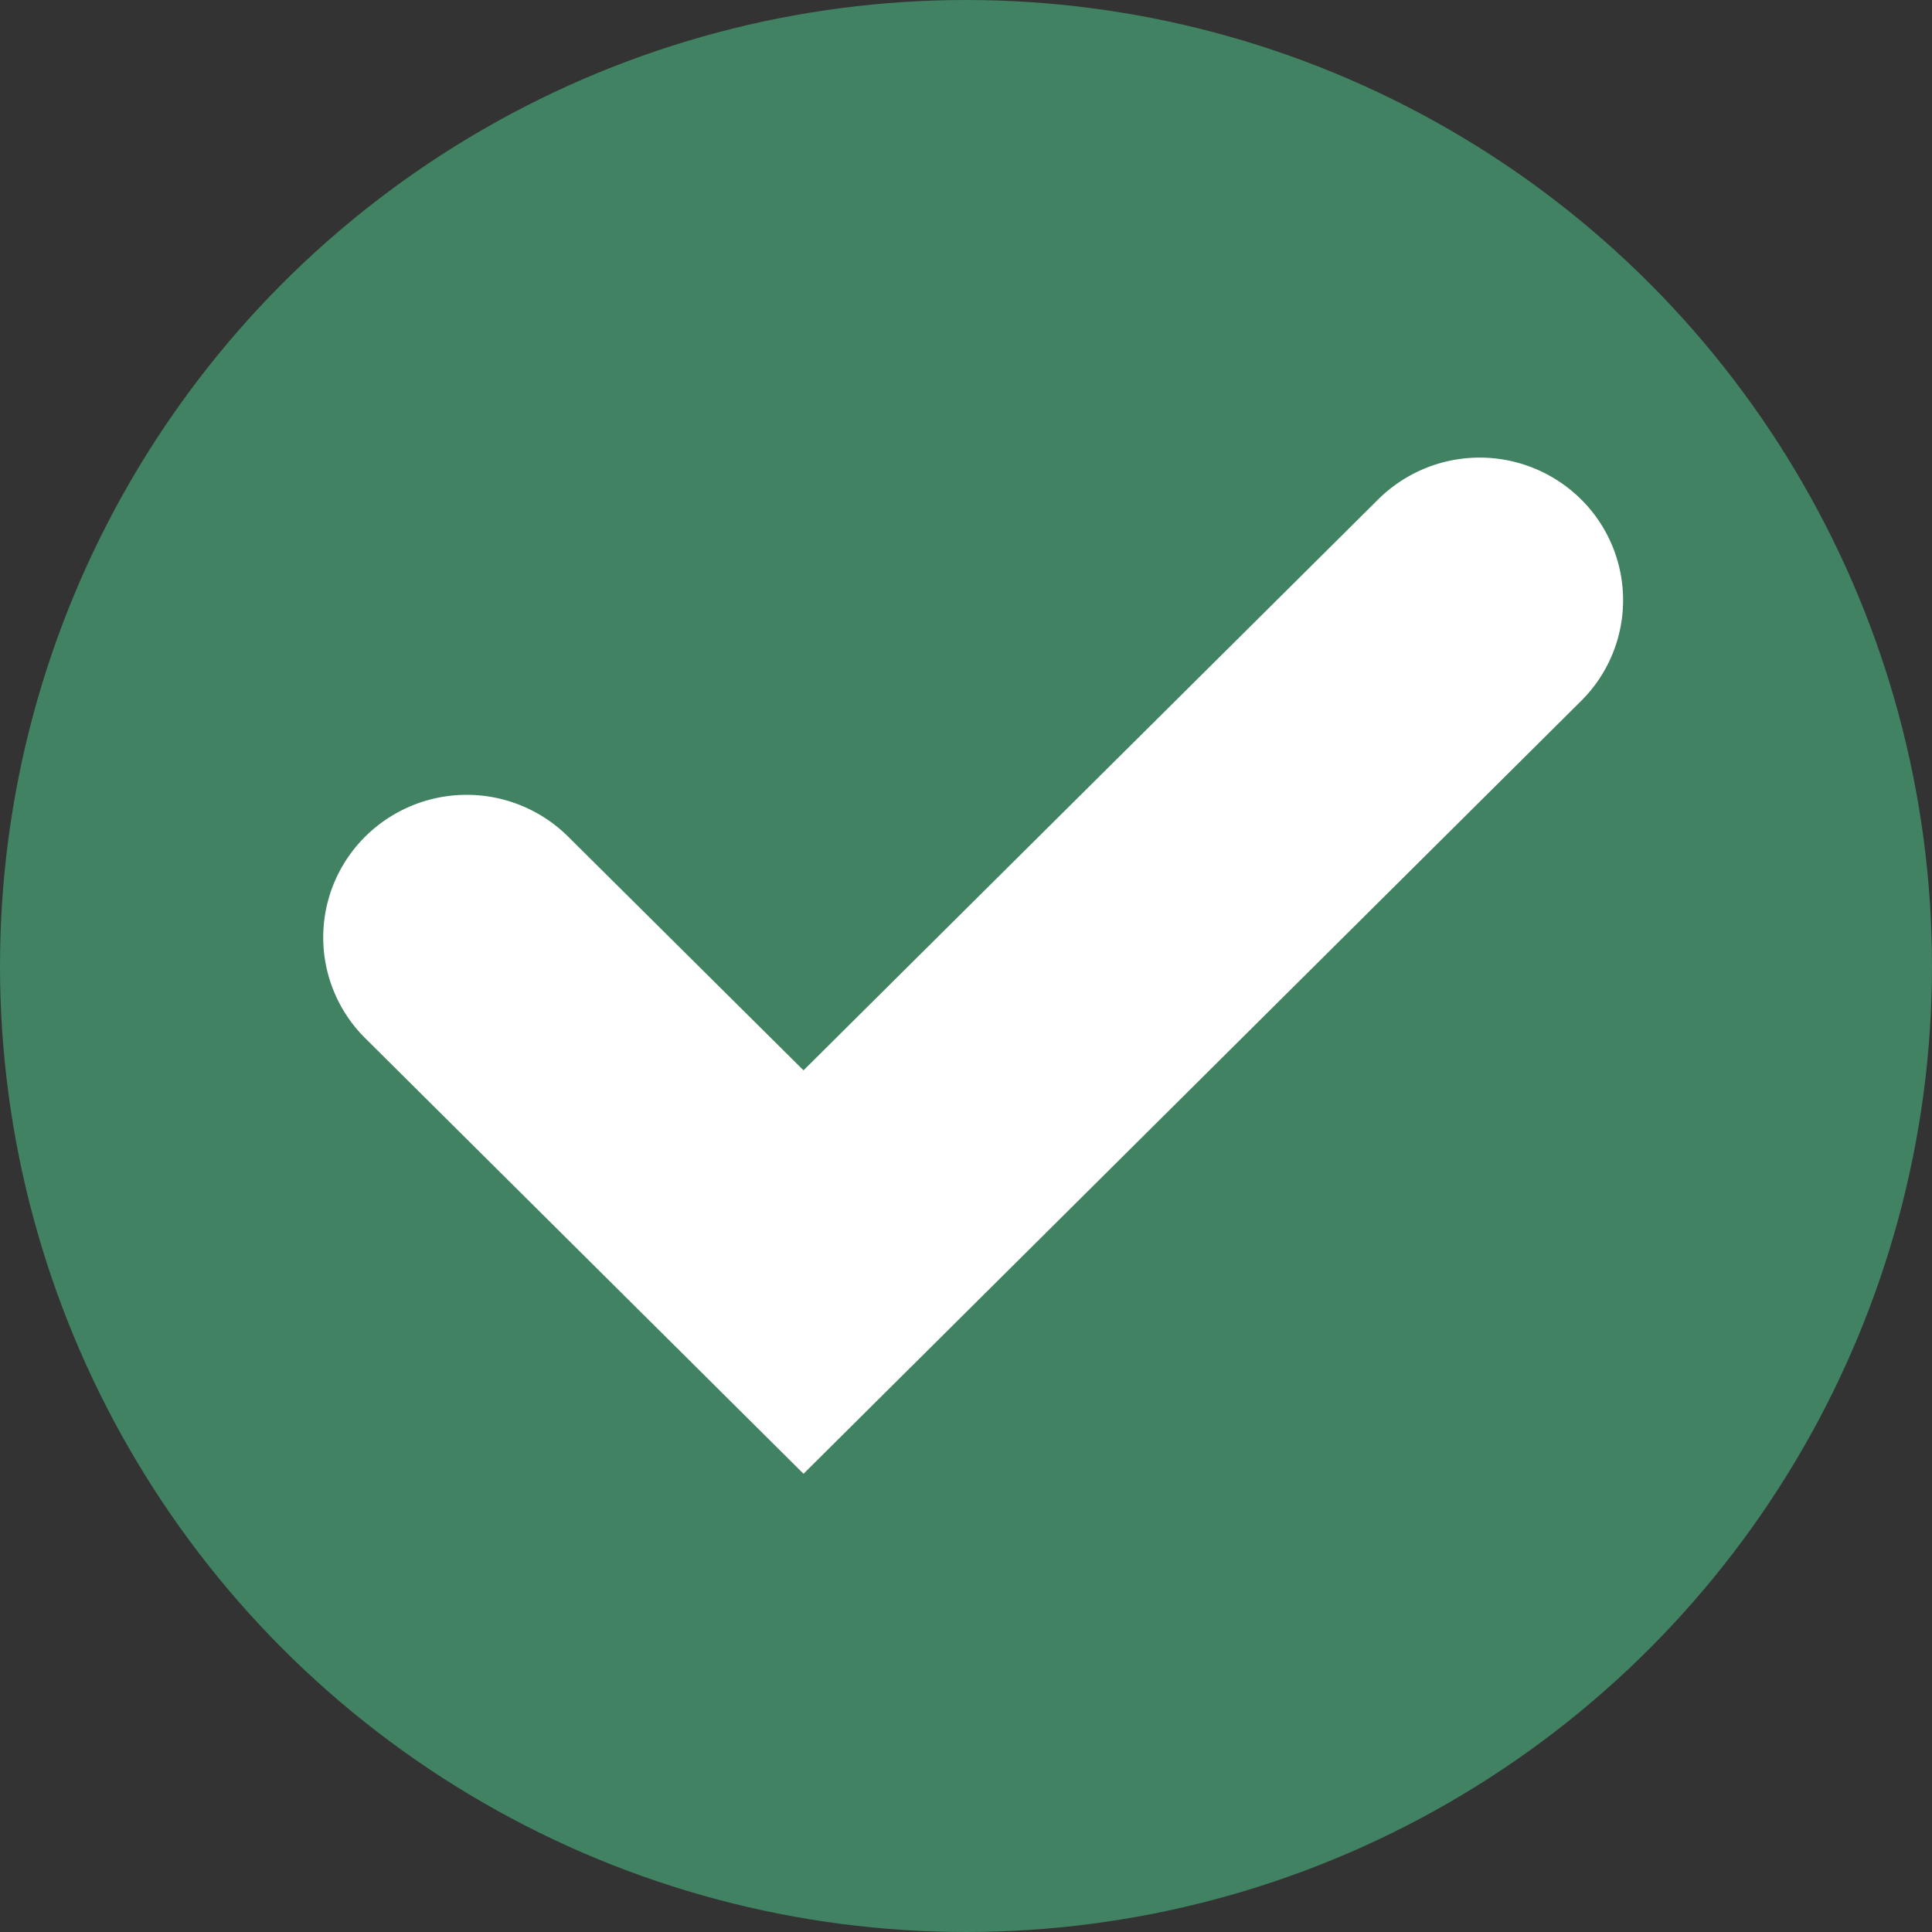
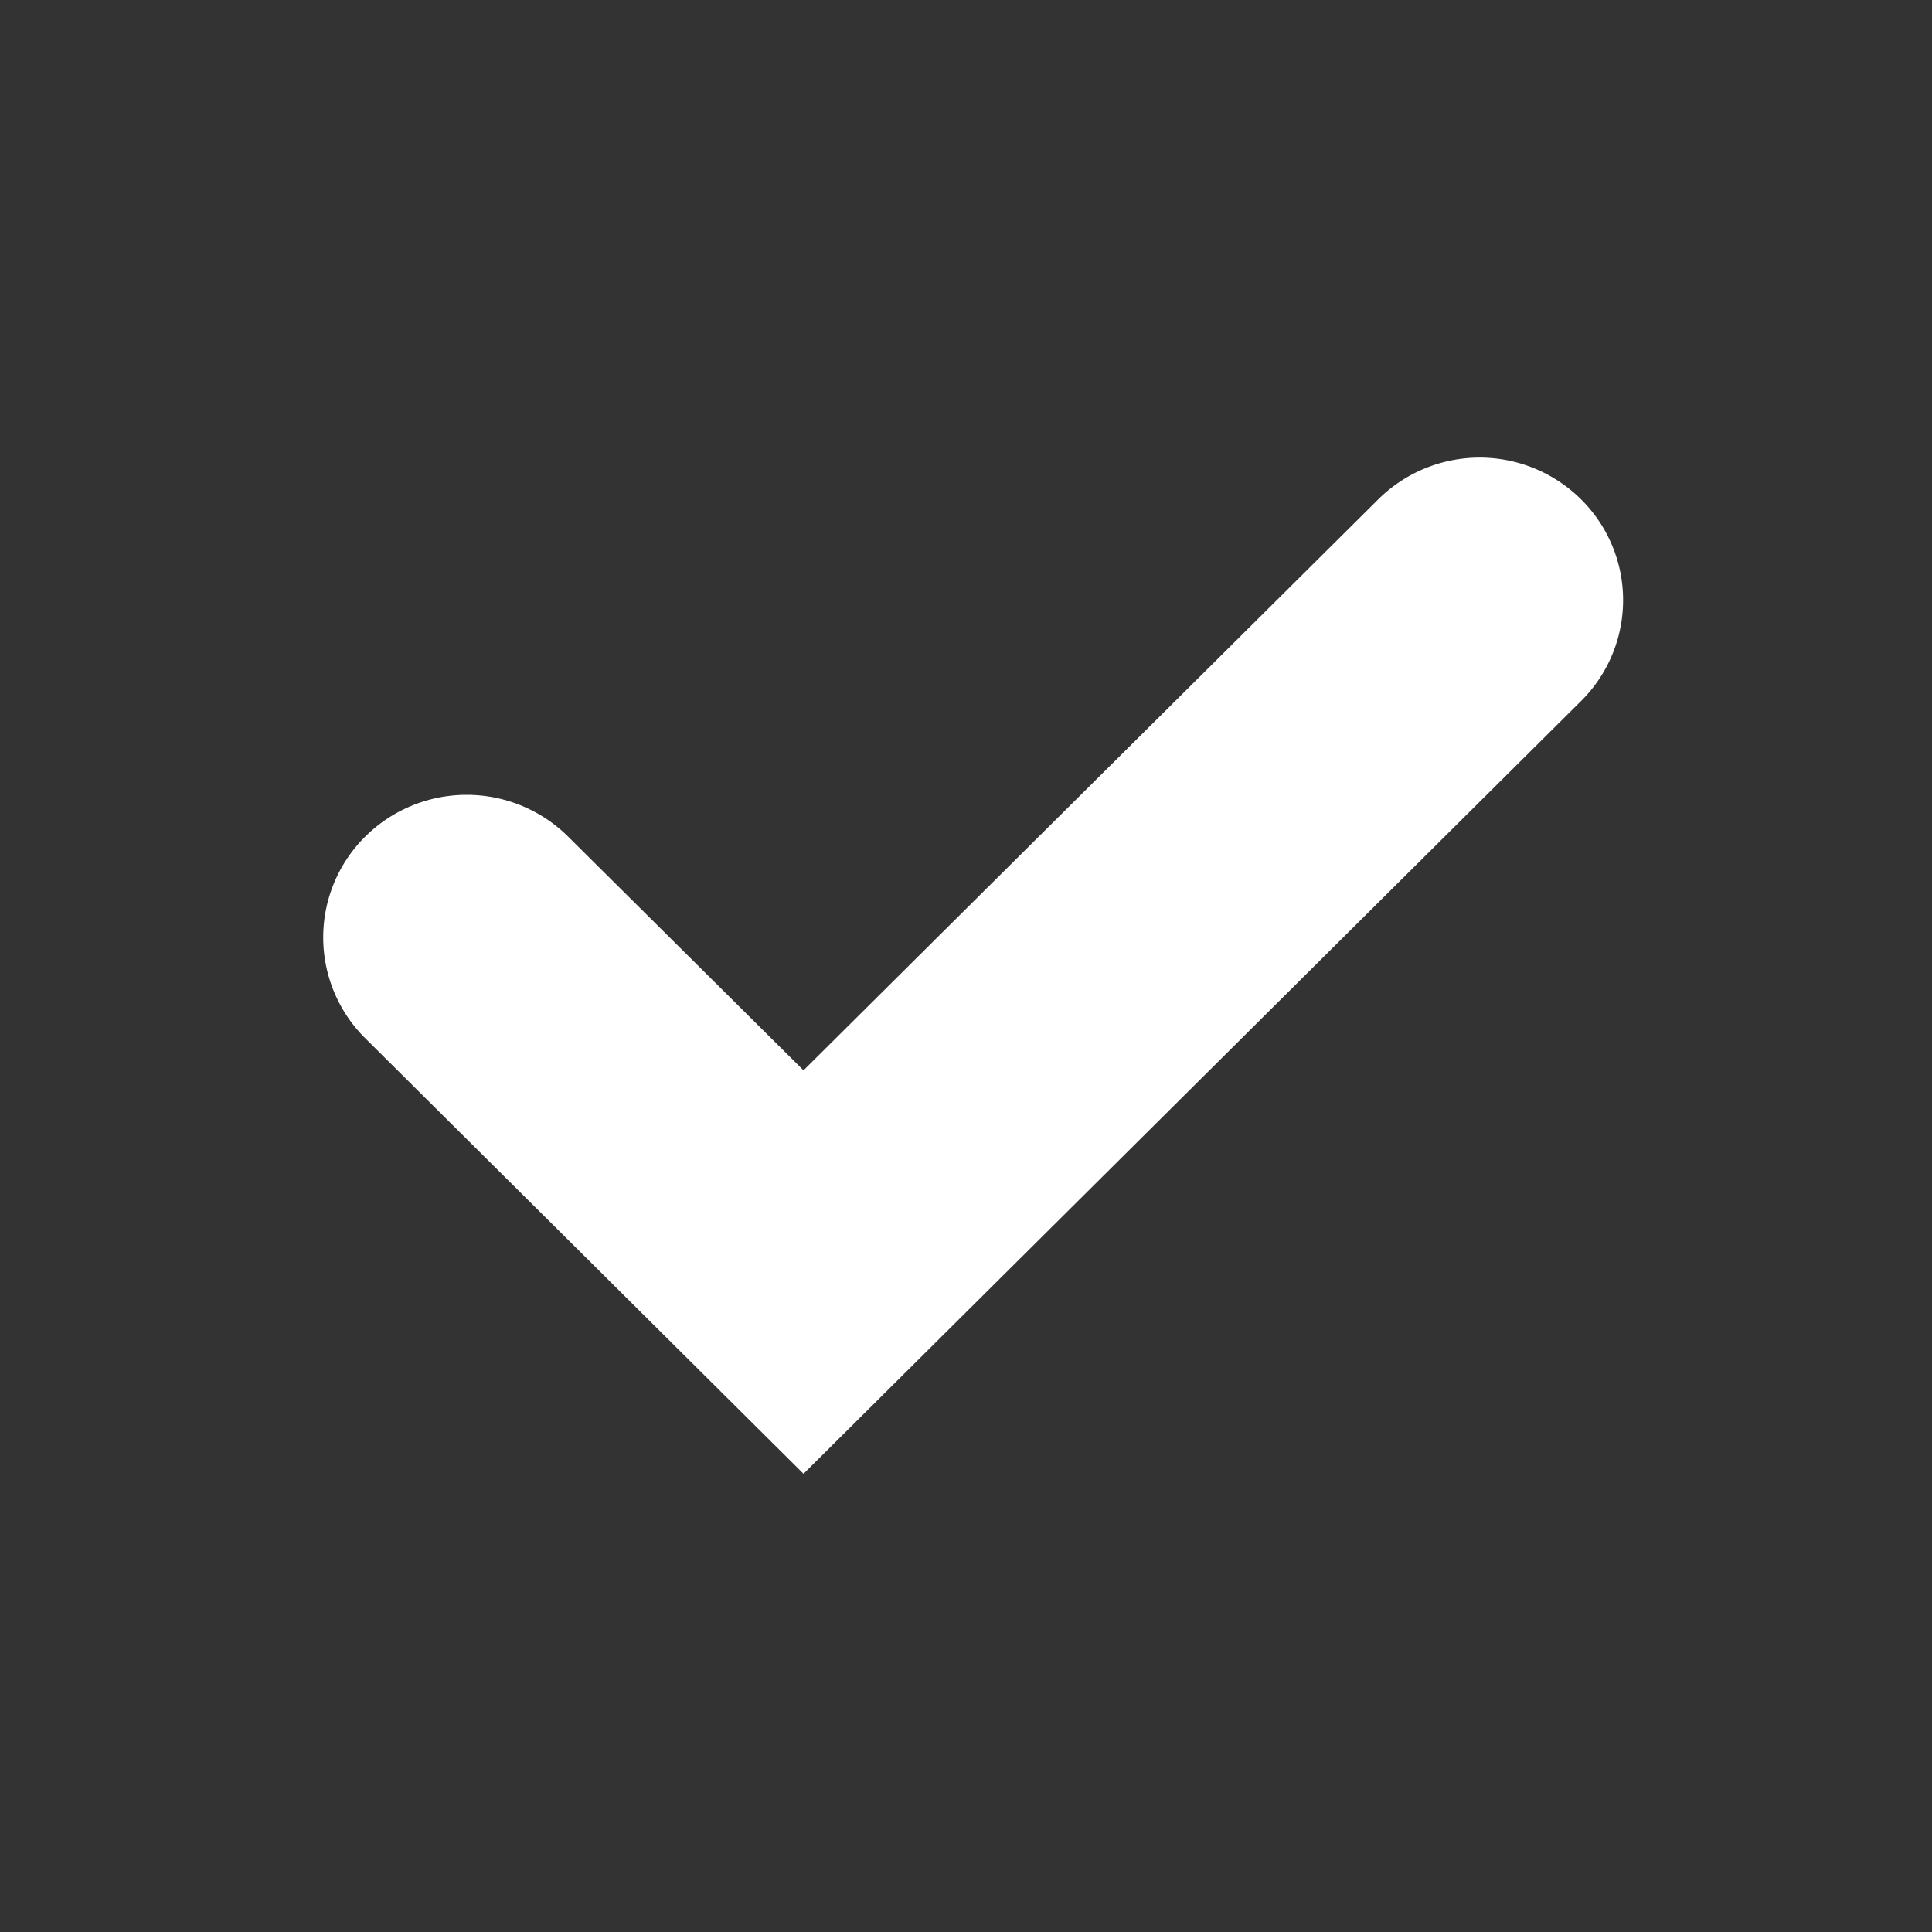
<svg xmlns="http://www.w3.org/2000/svg" width="80" height="80">
  <rect width="100%" height="100%" fill="#333333" stroke="none" />
  <g fill="none" fill-rule="evenodd">
-     <circle fill="#408261" fill-rule="nonzero" cx="40" cy="40" r="40" />
    <path d="M33.272 61.026L15.073 42.94a5.879 5.879 0 01.05-8.298 5.966 5.966 0 018.349-.052l9.8 9.73L57.07 20.677a5.965 5.965 0 018.399 0 5.878 5.878 0 010 8.349L33.272 61.026z" fill="#FFF" />
  </g>
</svg>